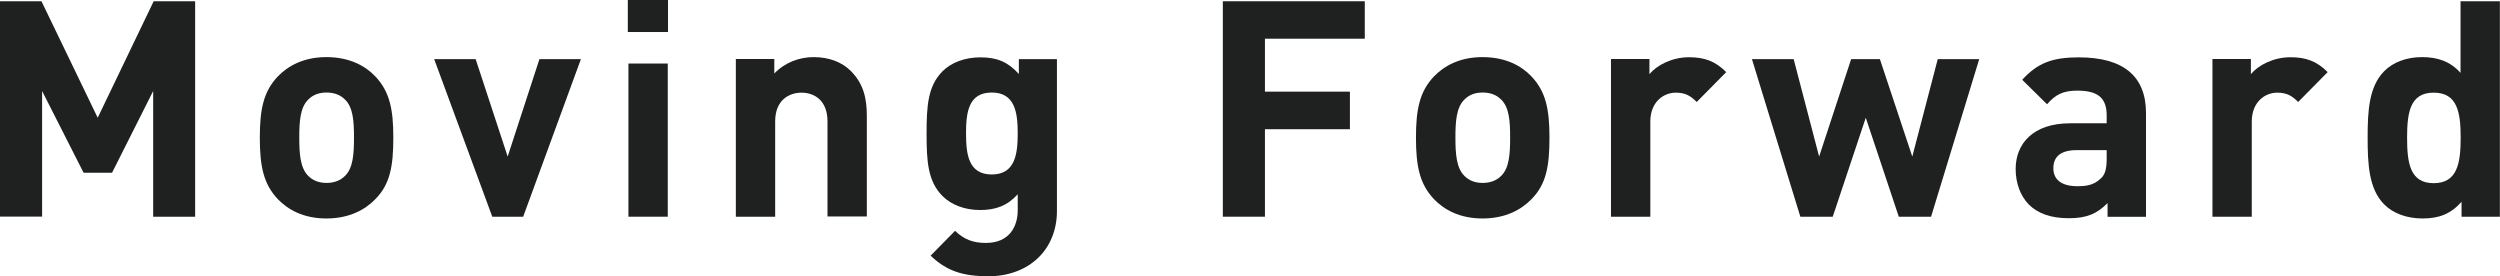
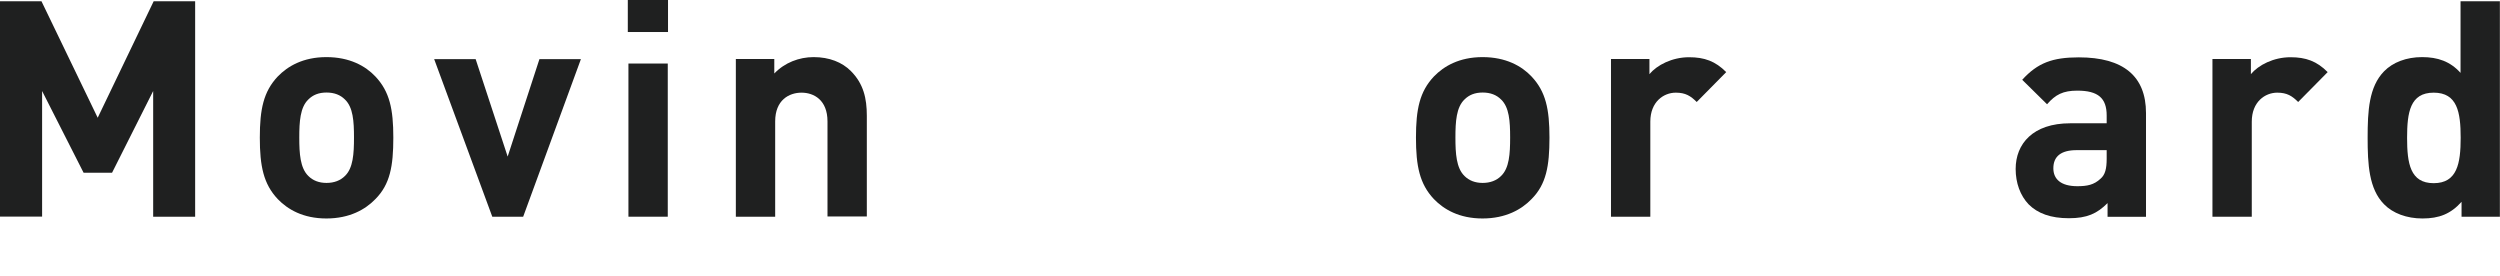
<svg xmlns="http://www.w3.org/2000/svg" viewBox="0 0 198.31 21.91">
  <defs>
    <style>.d{fill:#1f2020;}</style>
  </defs>
  <g id="a" />
  <g id="b">
    <g id="c">
      <g>
        <path class="d" d="M12.15,17.19V7.22l-3.26,6.48h-2.26L3.34,7.22v9.96H0V.1H3.29L7.75,9.34,12.19,.1h3.29V17.19h-3.34Z" />
        <path class="d" d="M29.78,15.79c-.79,.82-2.04,1.54-3.89,1.54s-3.07-.72-3.86-1.54c-1.13-1.2-1.42-2.62-1.42-4.87s.29-3.65,1.42-4.85c.79-.82,2.02-1.54,3.86-1.54s3.1,.7,3.89,1.54c1.13,1.2,1.42,2.59,1.42,4.85s-.26,3.7-1.42,4.87Zm-2.42-7.9c-.36-.36-.84-.55-1.46-.55s-1.08,.19-1.44,.55c-.65,.62-.72,1.75-.72,3.02s.07,2.42,.72,3.05c.36,.36,.84,.55,1.44,.55s1.1-.19,1.46-.55c.65-.62,.72-1.75,.72-3.05s-.07-2.4-.72-3.02Z" />
        <path class="d" d="M41.5,17.19h-2.45l-4.61-12.5h3.29l2.54,7.73,2.52-7.73h3.29l-4.58,12.5Z" />
        <path class="d" d="M49.8,2.54V0h3.19V2.54h-3.19Zm.05,14.64V5.04h3.12v12.15h-3.12Z" />
        <path class="d" d="M65.64,17.19v-7.56c0-1.7-1.08-2.28-2.06-2.28s-2.09,.58-2.09,2.28v7.56h-3.12V4.68h3.05v1.15c.82-.86,1.97-1.3,3.12-1.3,1.25,0,2.26,.41,2.95,1.1,1.01,1.01,1.27,2.18,1.27,3.55v7.99h-3.12Z" />
-         <path class="d" d="M78.36,21.91c-1.92,0-3.24-.38-4.54-1.63l1.94-1.97c.7,.67,1.39,.96,2.45,.96,1.87,0,2.52-1.32,2.52-2.59v-1.27c-.82,.91-1.75,1.25-2.98,1.25s-2.28-.41-2.98-1.1c-1.18-1.18-1.27-2.78-1.27-4.97s.1-3.77,1.27-4.94c.7-.7,1.78-1.1,3-1.1,1.32,0,2.18,.36,3.05,1.32v-1.18h3.02v12.05c0,3-2.14,5.18-5.5,5.18Zm.31-14.57c-1.85,0-2.04,1.58-2.04,3.24s.19,3.26,2.04,3.26,2.06-1.61,2.06-3.26-.22-3.24-2.06-3.24Z" />
-         <path class="d" d="M100.34,3.07V7.27h6.74v2.98h-6.74v6.94h-3.34V.1h11.26V3.07h-7.92Z" />
        <path class="d" d="M121.49,15.79c-.79,.82-2.04,1.54-3.89,1.54s-3.07-.72-3.86-1.54c-1.13-1.2-1.42-2.62-1.42-4.87s.29-3.65,1.42-4.85c.79-.82,2.02-1.54,3.86-1.54s3.1,.7,3.89,1.54c1.13,1.2,1.42,2.59,1.42,4.85s-.26,3.7-1.42,4.87Zm-2.42-7.9c-.36-.36-.84-.55-1.46-.55s-1.08,.19-1.44,.55c-.65,.62-.72,1.75-.72,3.02s.07,2.42,.72,3.05c.36,.36,.84,.55,1.44,.55s1.1-.19,1.46-.55c.65-.62,.72-1.75,.72-3.05s-.07-2.4-.72-3.02Z" />
        <path class="d" d="M134.59,8.09c-.48-.48-.89-.74-1.66-.74-.96,0-2.02,.72-2.02,2.3v7.54h-3.12V4.68h3.05v1.2c.6-.72,1.8-1.34,3.14-1.34,1.22,0,2.09,.31,2.95,1.18l-2.35,2.38Z" />
-         <path class="d" d="M153.19,17.19h-2.57l-2.62-7.85-2.62,7.85h-2.57l-3.84-12.5h3.31l2.02,7.73,2.54-7.73h2.28l2.57,7.73,2.02-7.73h3.29l-3.82,12.5Z" />
        <path class="d" d="M167.18,17.19v-1.08c-.84,.84-1.63,1.2-3.07,1.2s-2.47-.38-3.19-1.1c-.67-.7-1.03-1.7-1.03-2.81,0-1.99,1.37-3.62,4.32-3.62h2.9v-.62c0-1.37-.67-1.97-2.33-1.97-1.13,0-1.73,.31-2.4,1.08l-1.97-1.94c1.22-1.34,2.4-1.78,4.49-1.78,3.53,0,5.33,1.49,5.33,4.42v8.23h-3.05Zm-.07-5.28h-2.38c-1.25,0-1.85,.5-1.85,1.44,0,.86,.6,1.42,1.9,1.42,.77,0,1.32-.1,1.85-.6,.36-.31,.48-.79,.48-1.58v-.67Z" />
        <path class="d" d="M182.3,8.09c-.48-.48-.89-.74-1.66-.74-.96,0-2.02,.72-2.02,2.3v7.54h-3.12V4.68h3.05v1.2c.6-.72,1.8-1.34,3.14-1.34,1.22,0,2.09,.31,2.95,1.18l-2.35,2.38Z" />
        <path class="d" d="M195.26,17.19v-1.18c-.86,.96-1.78,1.32-3.1,1.32-1.25,0-2.35-.41-3.05-1.13-1.2-1.22-1.3-3.17-1.3-5.28s.1-4.03,1.3-5.26c.7-.72,1.78-1.13,3.02-1.13s2.23,.34,3.05,1.25V.1h3.12V17.19h-3.05Zm-2.21-9.84c-1.87,0-2.11,1.56-2.11,3.58s.24,3.6,2.11,3.6,2.14-1.58,2.14-3.6-.26-3.58-2.14-3.58Z" />
      </g>
    </g>
  </g>
</svg>